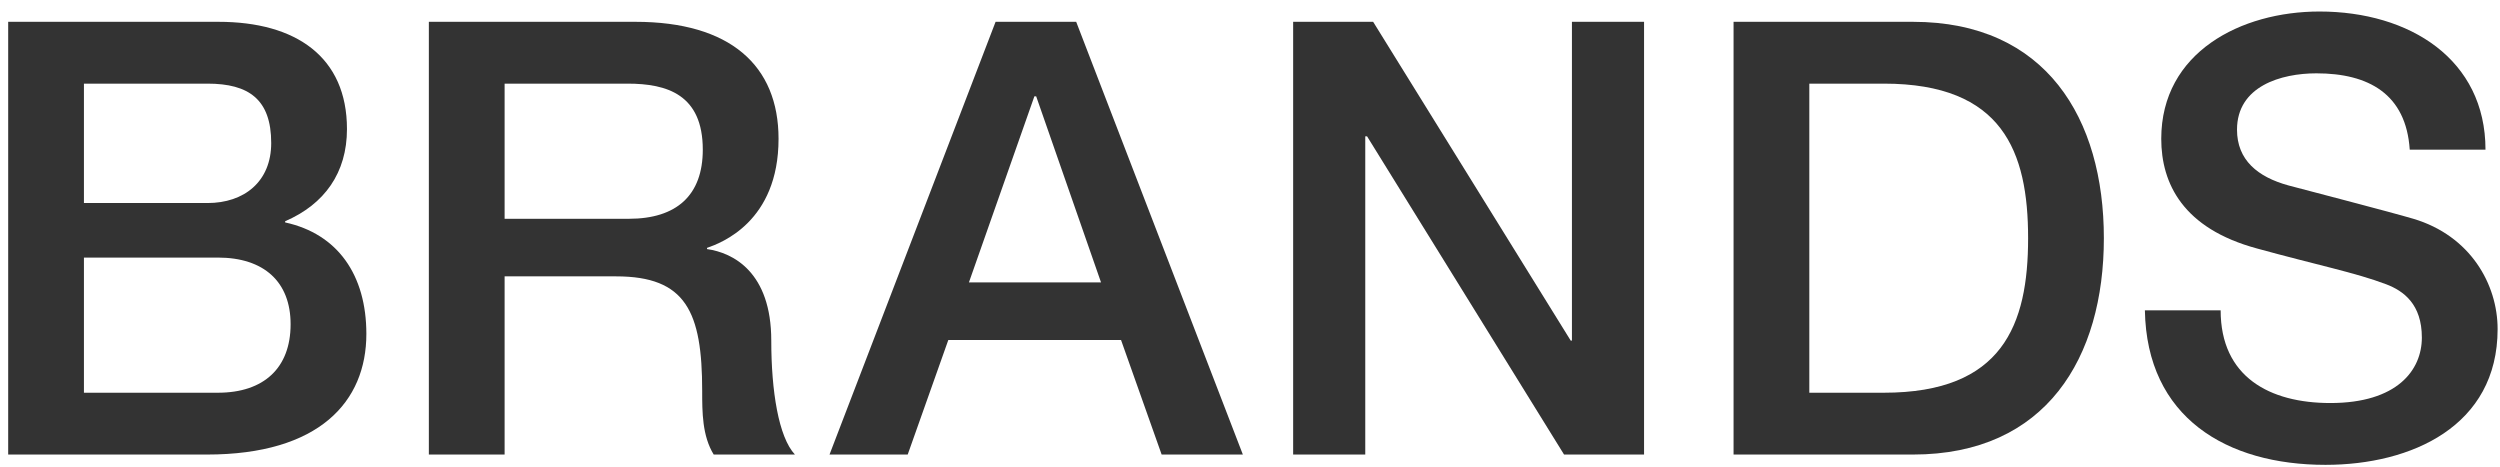
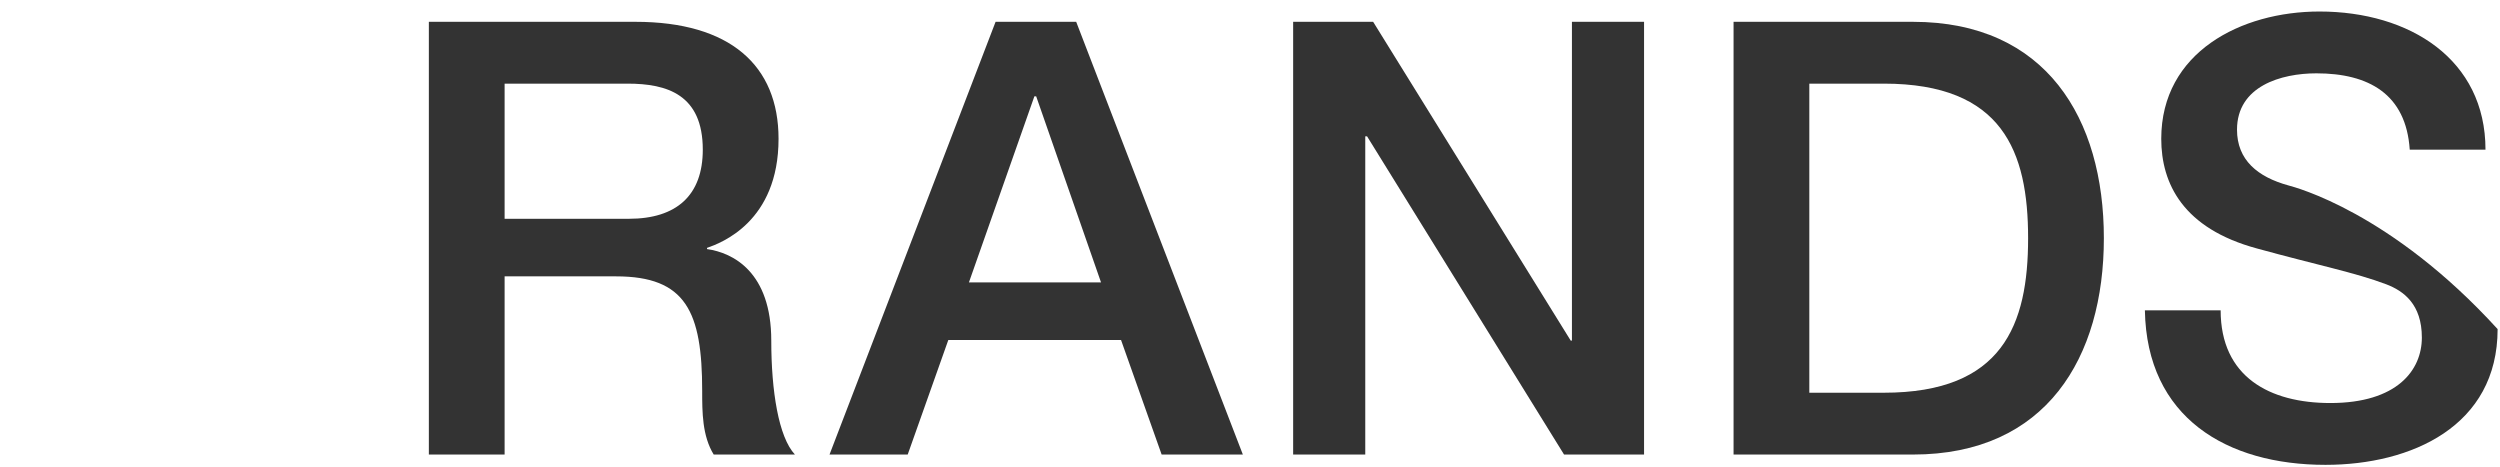
<svg xmlns="http://www.w3.org/2000/svg" width="198" height="37" viewBox="0 0 198 37" fill="none">
-   <path d="M6.648 20.4H17.256C20.904 20.4 23.016 22.32 23.016 25.68C23.016 29.136 20.904 31.104 17.256 31.104H6.648V20.4ZM0.648 36H16.392C25.272 36 29.016 31.824 29.016 26.448C29.016 21.792 26.76 18.528 22.584 17.616V17.52C25.704 16.176 27.48 13.68 27.48 10.224C27.48 4.512 23.448 1.728 17.304 1.728H0.648V36ZM6.648 6.624H16.44C19.704 6.624 21.48 7.872 21.48 11.328C21.48 14.4 19.32 16.08 16.44 16.08H6.648V6.624Z" fill="#333333" />
  <path d="M39.965 6.624H49.709C52.829 6.624 55.661 7.488 55.661 11.856C55.661 15.456 53.597 17.328 49.805 17.328H39.965V6.624ZM33.965 36H39.965V21.888H48.797C54.317 21.888 55.613 24.672 55.613 30.96C55.613 32.64 55.613 34.512 56.525 36H62.957C61.661 34.608 61.085 30.96 61.085 26.976C61.085 21.552 58.061 20.016 55.997 19.728V19.632C57.101 19.248 61.661 17.568 61.661 10.992C61.661 5.184 57.821 1.728 50.333 1.728H33.965V36Z" fill="#333333" />
  <path d="M81.922 7.632H82.066L87.202 22.368H76.738L81.922 7.632ZM65.698 36H71.89L75.106 26.928H88.786L92.002 36H98.434L85.234 1.728H78.85L65.698 36Z" fill="#333333" />
  <path d="M102.417 36H108.129V10.8H108.273L123.873 36H130.209V1.728H124.497V26.976H124.401L108.753 1.728H102.417V36Z" fill="#333333" />
  <path d="M143.298 6.624H149.202C158.61 6.624 160.626 12 160.626 18.864C160.626 25.728 158.61 31.104 149.202 31.104H143.298V6.624ZM137.298 36H151.506C162.066 36 166.626 28.32 166.626 18.864C166.626 9.408 162.066 1.728 151.506 1.728H137.298V36Z" fill="#333333" />
-   <path d="M169.875 24.576C170.019 33.072 176.355 36.816 184.179 36.816C190.995 36.816 197.811 33.744 197.811 26.064C197.811 22.512 195.651 18.672 191.139 17.328C189.363 16.8 181.779 14.832 181.251 14.688C178.803 14.016 177.171 12.672 177.171 10.272C177.171 6.816 180.675 5.808 183.459 5.808C187.587 5.808 190.563 7.44 190.851 11.856H196.851C196.851 4.704 190.851 0.912 183.699 0.912C177.507 0.912 171.171 4.128 171.171 10.992C171.171 14.544 172.899 18.096 178.755 19.68C183.459 20.976 186.579 21.6 188.979 22.512C190.371 23.04 191.811 24.096 191.811 26.736C191.811 29.328 189.843 31.92 184.563 31.92C179.763 31.92 175.875 29.856 175.875 24.576H169.875Z" fill="#333333" />
+   <path d="M169.875 24.576C170.019 33.072 176.355 36.816 184.179 36.816C190.995 36.816 197.811 33.744 197.811 26.064C189.363 16.8 181.779 14.832 181.251 14.688C178.803 14.016 177.171 12.672 177.171 10.272C177.171 6.816 180.675 5.808 183.459 5.808C187.587 5.808 190.563 7.44 190.851 11.856H196.851C196.851 4.704 190.851 0.912 183.699 0.912C177.507 0.912 171.171 4.128 171.171 10.992C171.171 14.544 172.899 18.096 178.755 19.68C183.459 20.976 186.579 21.6 188.979 22.512C190.371 23.04 191.811 24.096 191.811 26.736C191.811 29.328 189.843 31.92 184.563 31.92C179.763 31.92 175.875 29.856 175.875 24.576H169.875Z" fill="#333333" />
</svg>